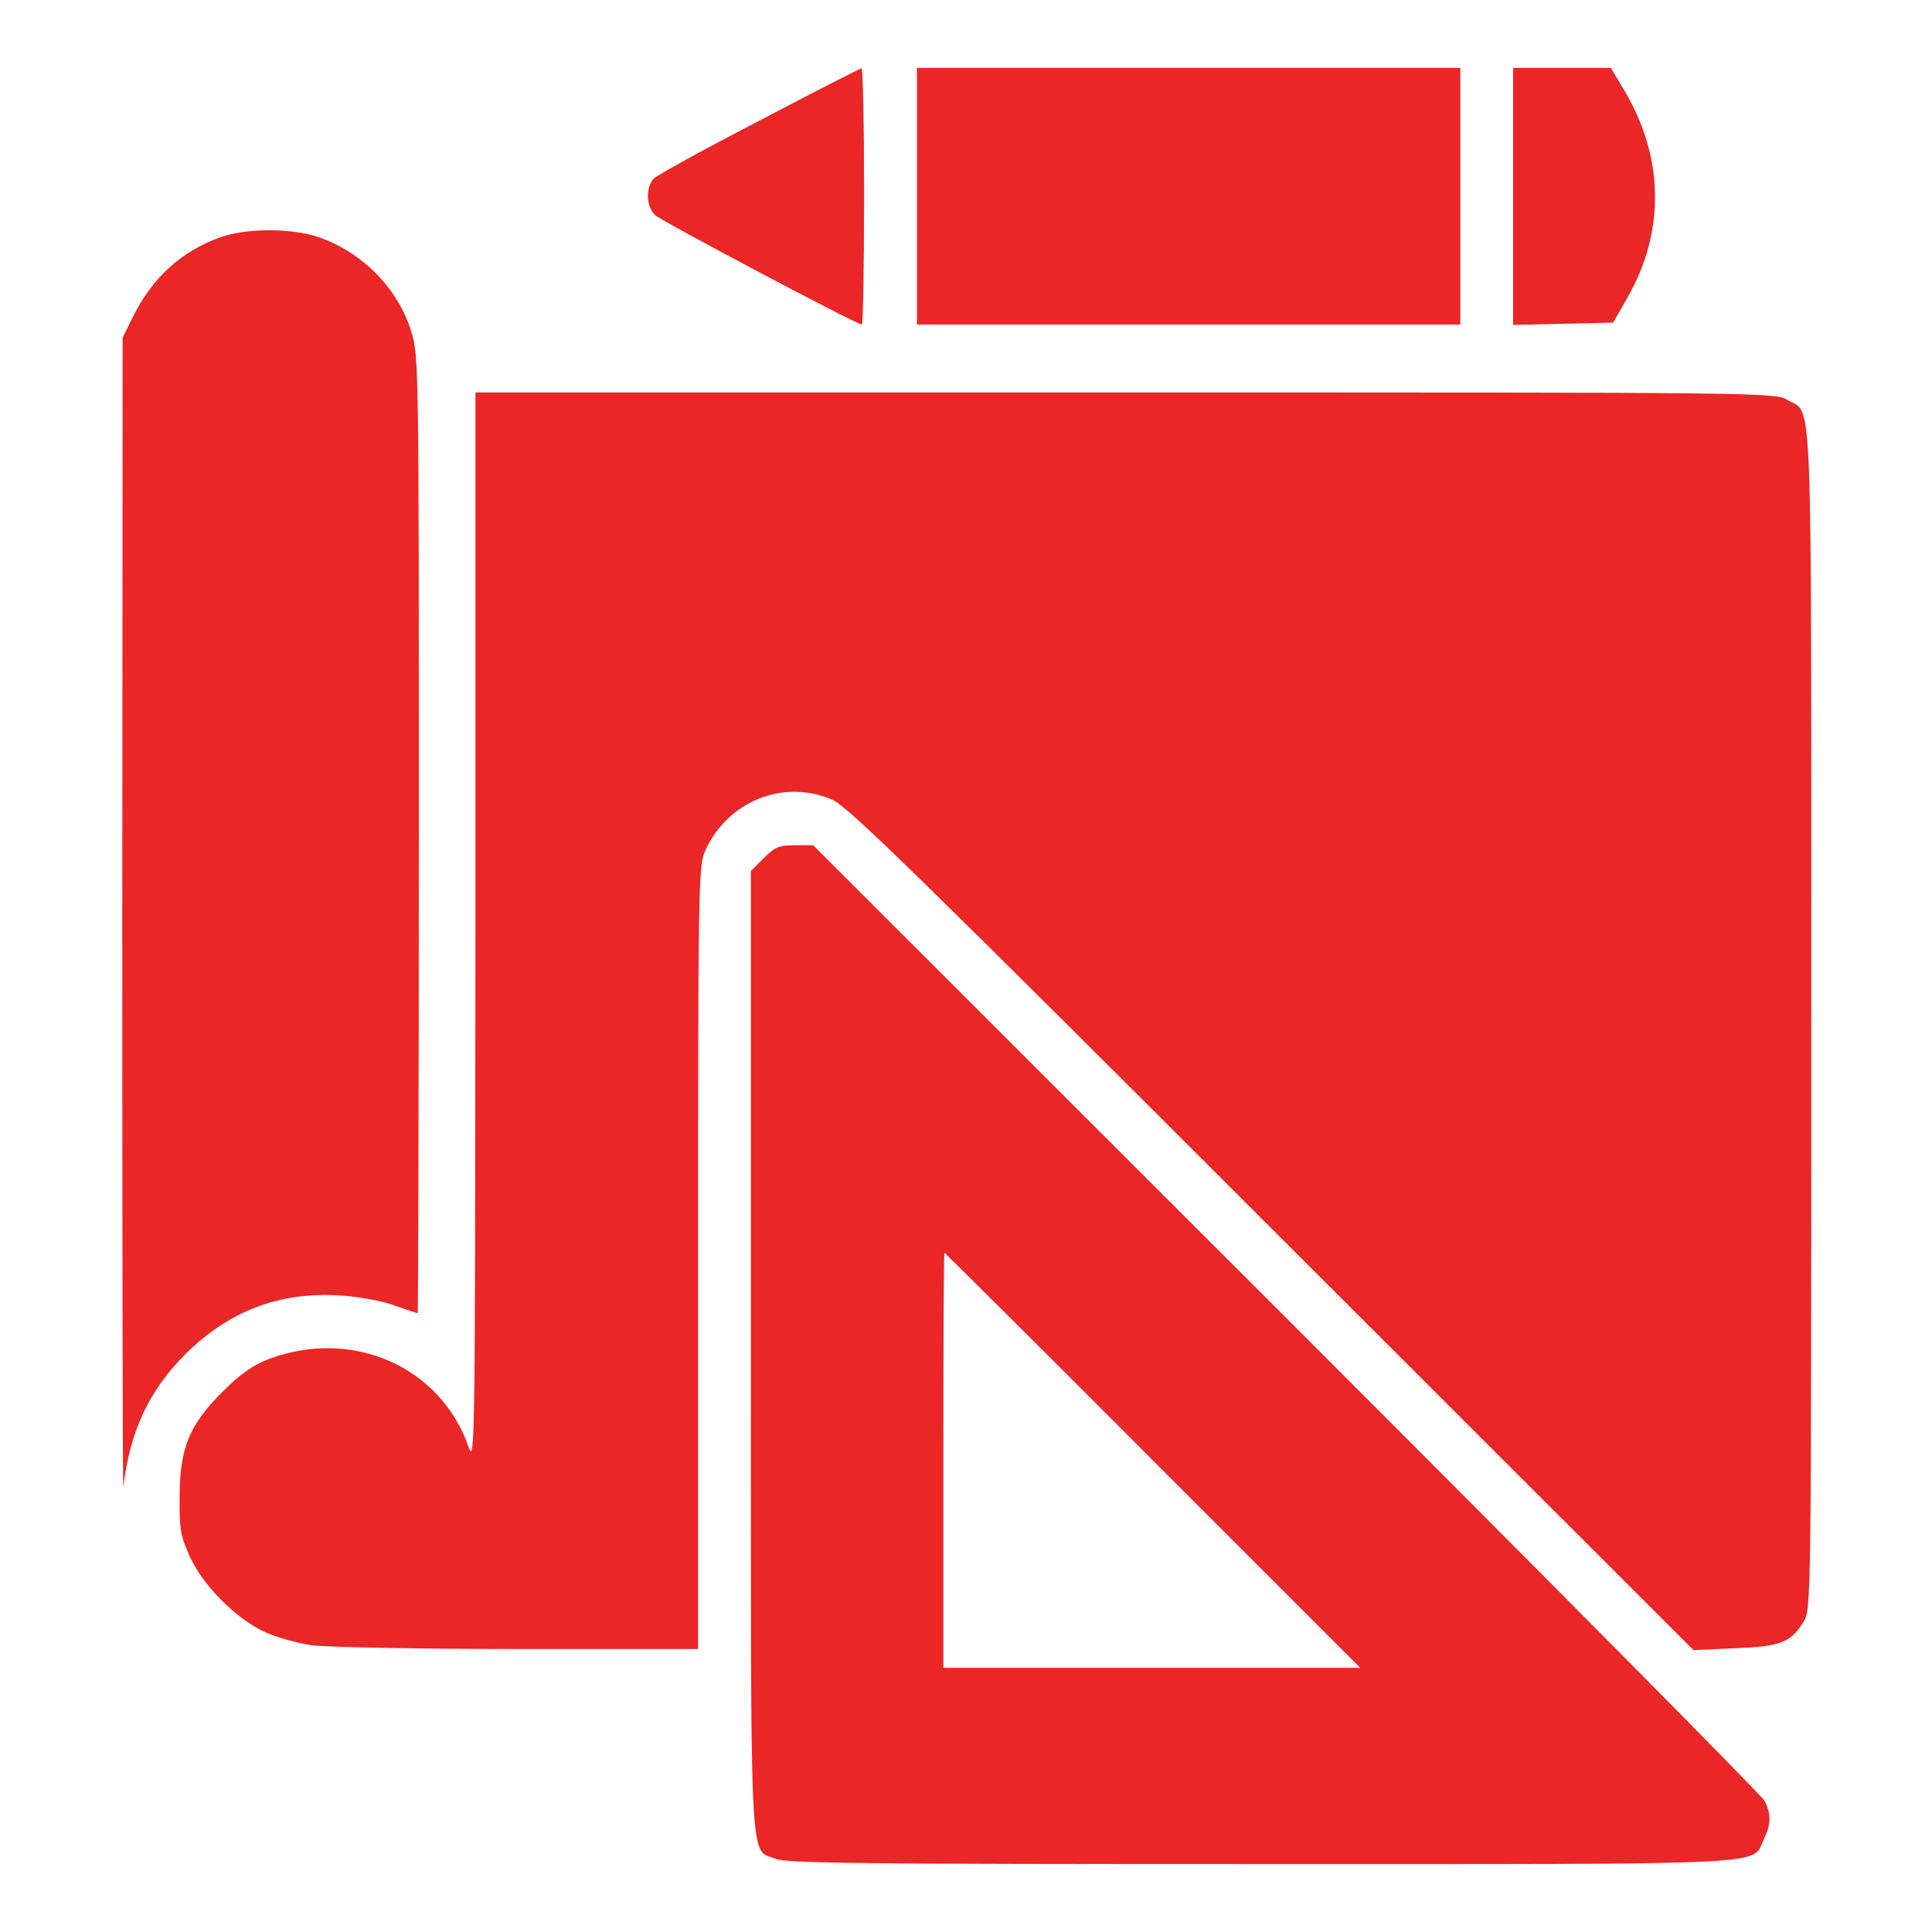
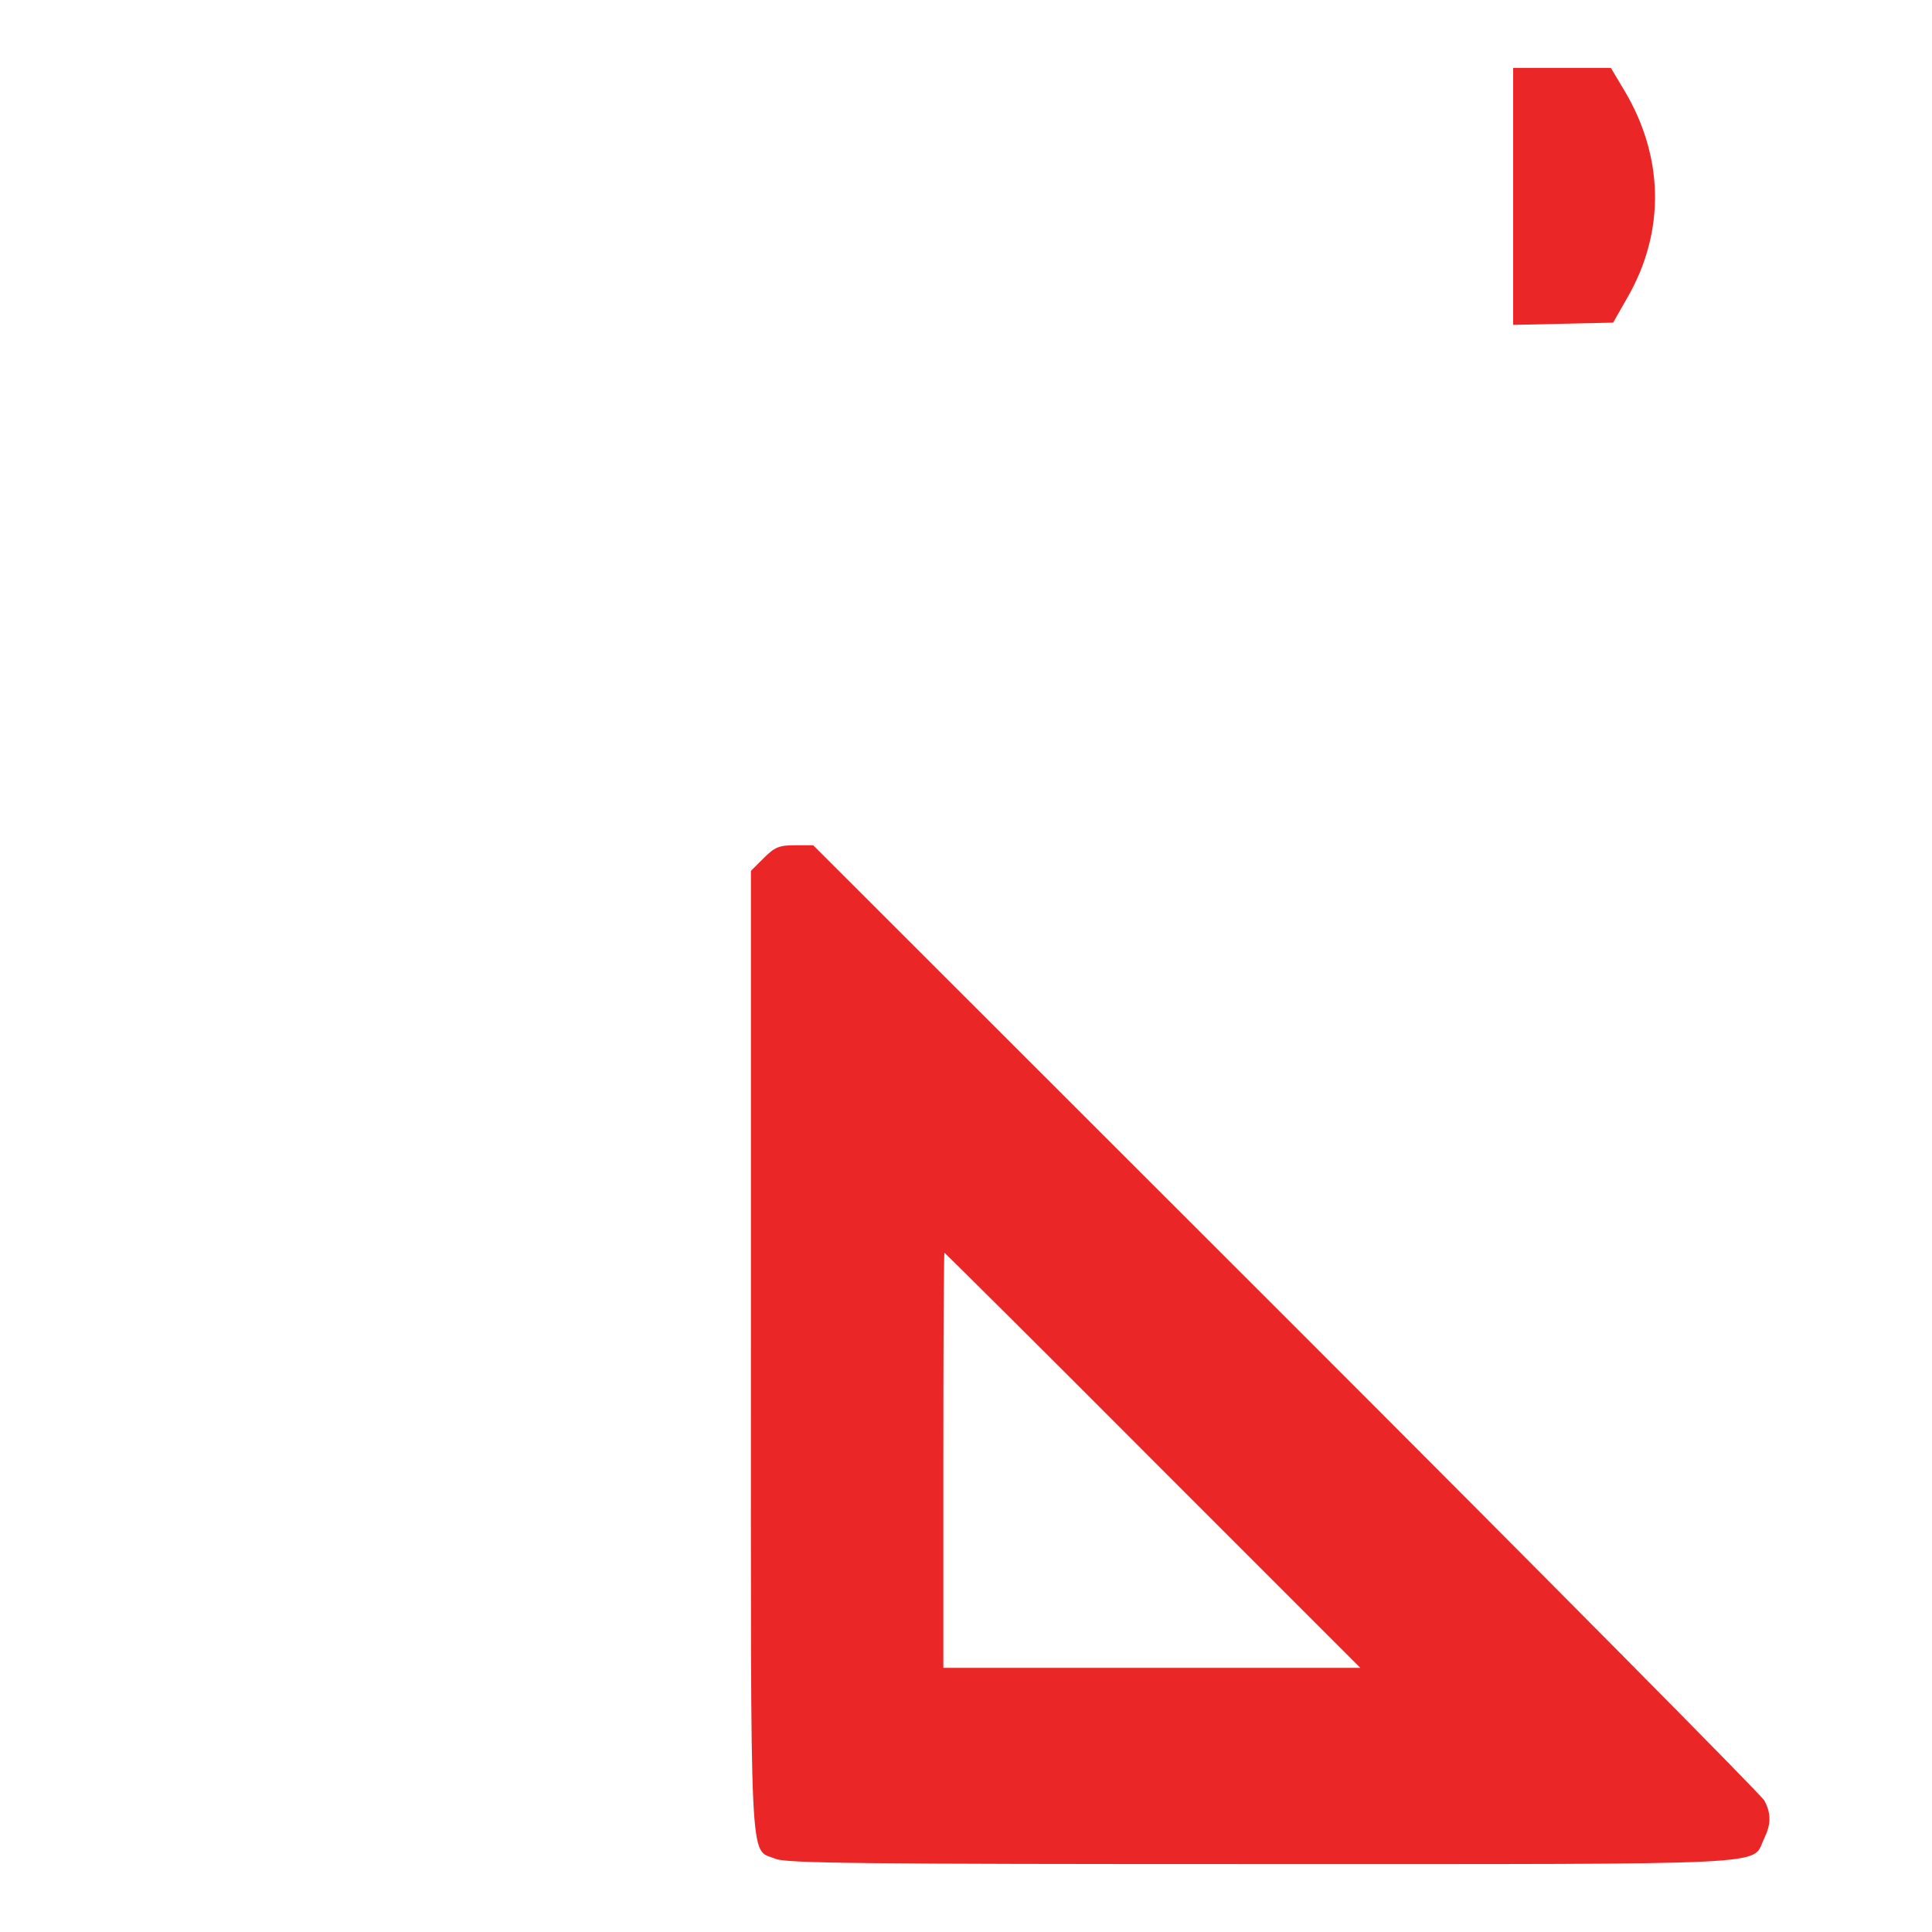
<svg xmlns="http://www.w3.org/2000/svg" width="512" height="512" viewBox="0 0 512 512" fill="none">
-   <path d="M201.2 32C186.7 39.5 174.2 46.4 173.3 47.3C171.1 49.5 171.2 54.7 173.6 57C175.3 58.6 227 86 228.4 86C228.7 86 229 70.7 229 52C229 33.3 228.7 18.1 228.3 18.1C227.8 18.2 215.7 24.4 201.2 32Z" fill="#EA2626" />
-   <path d="M243 52V86H315H387V52V18H315H243V52Z" fill="#EA2626" />
  <path d="M401 52V86.1L414.2 85.8L427.5 85.5L431.2 79C441.4 61.4 441 41.4 430.3 23.7L426.9 18H413.9H401V52Z" fill="#EA2626" />
-   <path d="M58.3 62.9C47.9 66.7 40.4 73.6 35.2 84L32.5 89.5L32.4 243.5C32.4 328.2 32.5 395.9 32.7 394C34.4 379.4 39.5 368.5 49 359C60.5 347.5 73.9 342.3 90 343.3C94.8 343.6 101.1 344.7 104.4 345.9C107.7 347.1 110.5 348 110.7 348C110.8 348 111 290.9 111 221.1C111 97.4 111 94.1 109 87.9C105.5 76.5 96.2 67 84.6 62.9C77.3 60.4 65.4 60.4 58.3 62.9Z" fill="#EA2626" />
-   <path d="M126 246.2C125.9 382.6 125.9 388.3 124.2 383.5C116.8 362.2 93.5 351.9 71.4 360.1C67 361.8 63.8 364 58.9 368.9C50.1 377.7 47.6 383.8 47.6 397C47.5 405.4 47.9 407.2 50.4 412.7C53.9 420.3 62.6 429 70.2 432.5C73.2 433.9 78.7 435.4 82.5 436C86.4 436.5 110.6 437 137.3 437H185V333.2C185 234.5 185.1 229.3 186.9 225.4C192.9 212.2 207.8 206.3 220.7 212C224.7 213.7 245.2 233.8 337.1 325.7L448.8 437.3L459.8 436.8C472 436.3 474.6 435.3 478 429.7C480 426.6 480 423.4 480 270.2C480 97.6 480.5 110.1 473.7 106C470.6 104 467.3 104 298.3 104H126V246.2Z" fill="#EA2626" />
  <path d="M202.4 227.4L199 230.8V357.9C199 498.9 198.5 489.7 205.5 492.6C208.4 493.8 228.2 494 334.1 494C472.8 494 464.1 494.4 467.4 487.5C469.4 483.4 469.4 480.7 467.6 477.2C466.8 475.7 409.7 418.1 340.8 349.2L215.5 224H210.6C206.5 224 205.3 224.5 202.4 227.4ZM305.5 387L360.5 442H305.2H250V387C250 356.7 250.1 332 250.3 332C250.4 332 275.3 356.7 305.5 387Z" fill="#EA2626" />
</svg>